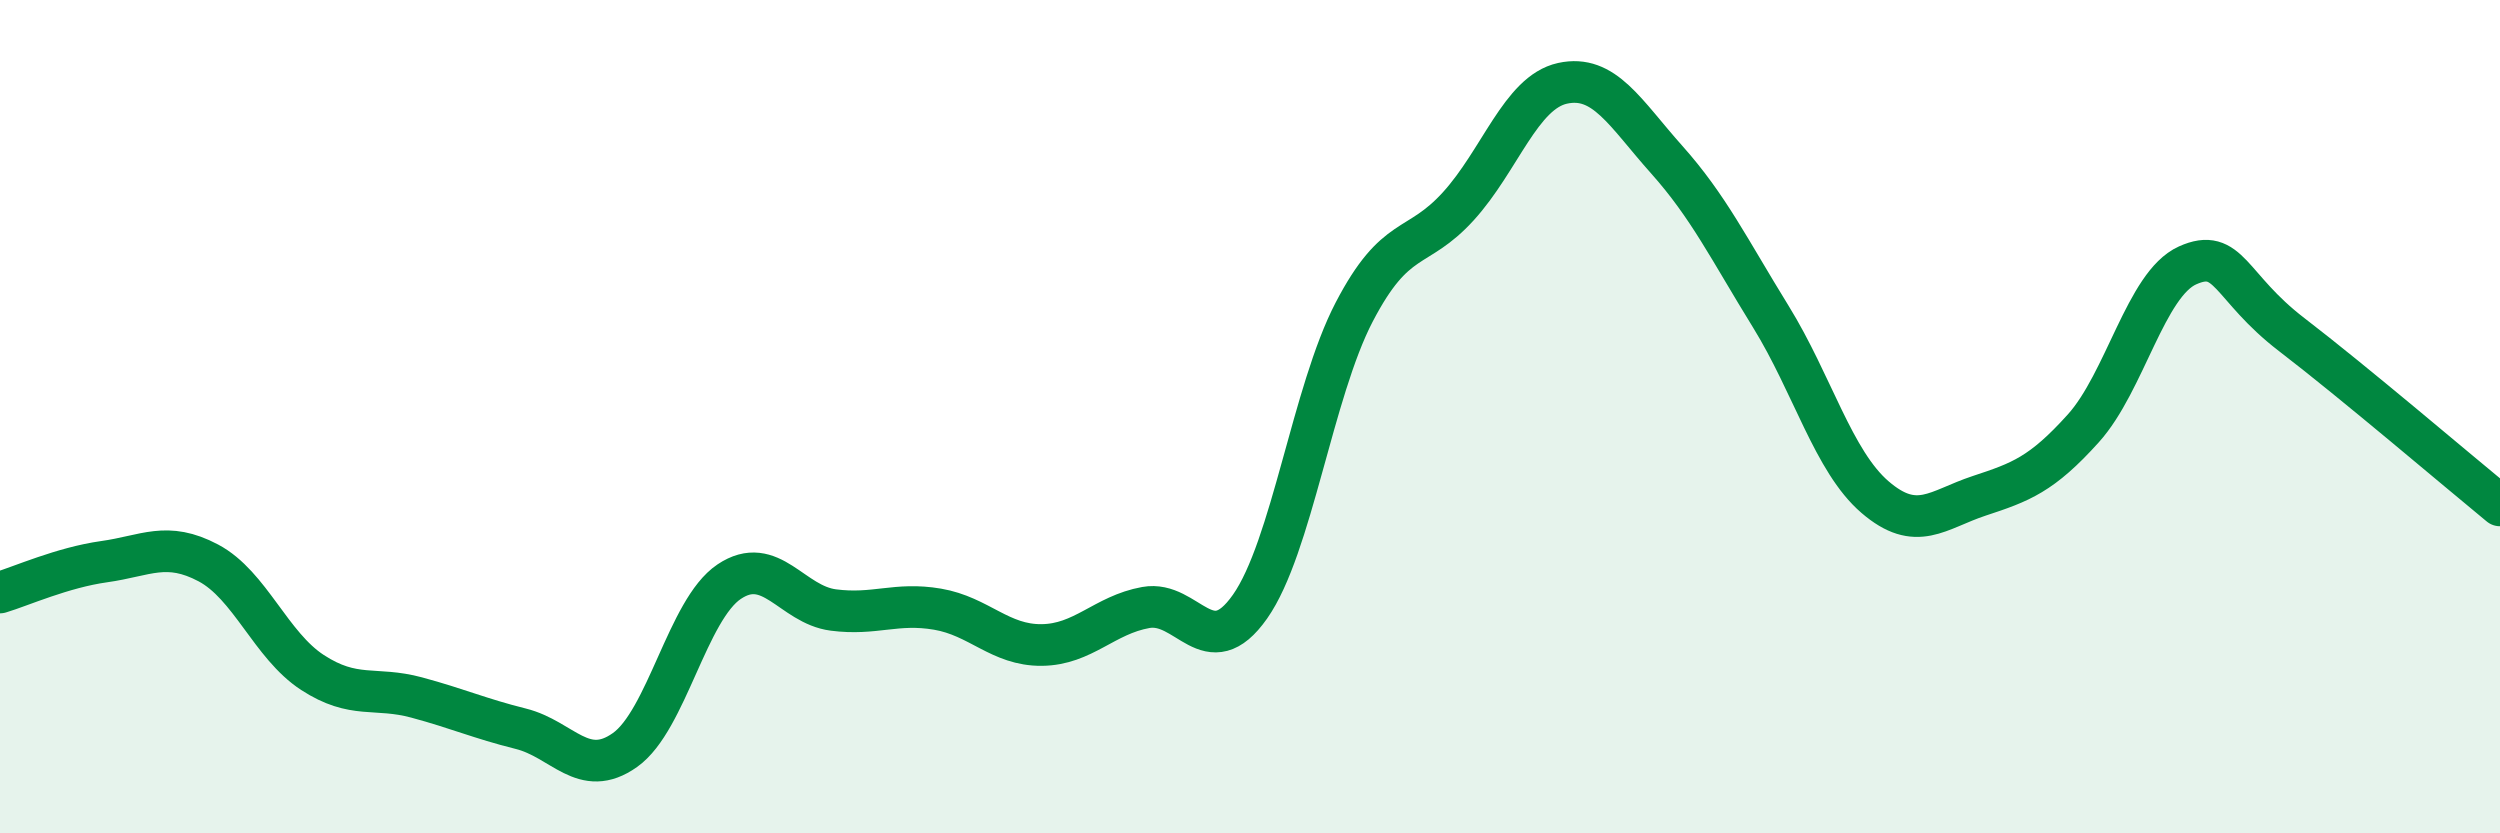
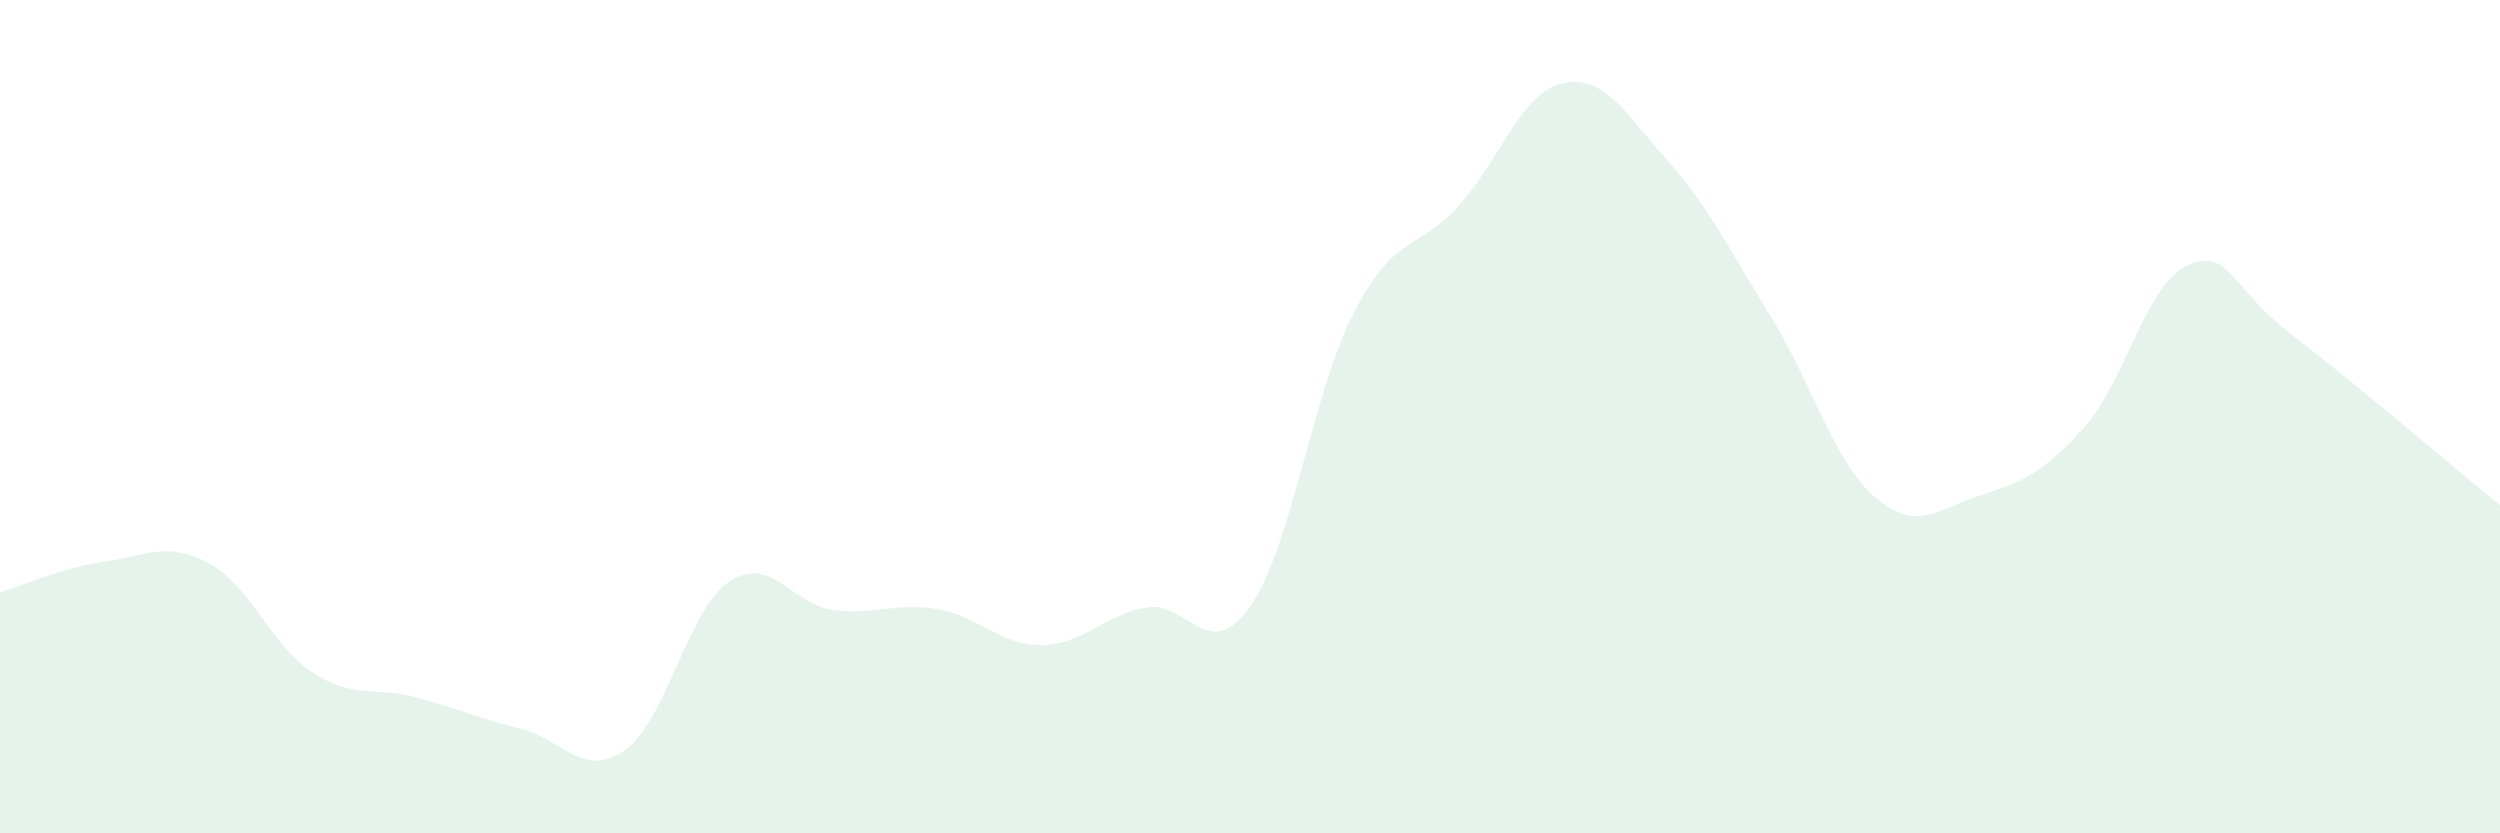
<svg xmlns="http://www.w3.org/2000/svg" width="60" height="20" viewBox="0 0 60 20">
  <path d="M 0,14.22 C 0.5,14.07 1.5,13.62 2.5,13.48 C 3.5,13.34 4,12.98 5,13.51 C 6,14.04 6.5,15.49 7.5,16.14 C 8.5,16.79 9,16.47 10,16.74 C 11,17.01 11.5,17.24 12.5,17.49 C 13.5,17.74 14,18.71 15,18 C 16,17.29 16.5,14.63 17.5,13.96 C 18.5,13.29 19,14.51 20,14.64 C 21,14.77 21.5,14.45 22.5,14.62 C 23.5,14.79 24,15.49 25,15.48 C 26,15.47 26.5,14.76 27.5,14.58 C 28.5,14.4 29,15.98 30,14.56 C 31,13.14 31.5,9.41 32.5,7.49 C 33.5,5.57 34,6.05 35,4.95 C 36,3.85 36.5,2.22 37.5,2 C 38.5,1.78 39,2.71 40,3.83 C 41,4.95 41.5,5.98 42.5,7.6 C 43.5,9.22 44,11.07 45,11.93 C 46,12.79 46.5,12.23 47.5,11.9 C 48.5,11.57 49,11.39 50,10.28 C 51,9.17 51.5,6.82 52.5,6.37 C 53.5,5.92 53.5,6.88 55,8.03 C 56.5,9.18 59,11.31 60,12.13L60 20L0 20Z" fill="#008740" opacity="0.1" stroke-linecap="round" stroke-linejoin="round" />
-   <path d="M 0,14.22 C 0.5,14.07 1.5,13.62 2.5,13.48 C 3.5,13.34 4,12.98 5,13.51 C 6,14.04 6.5,15.49 7.5,16.14 C 8.5,16.79 9,16.47 10,16.74 C 11,17.01 11.5,17.24 12.5,17.49 C 13.5,17.74 14,18.71 15,18 C 16,17.29 16.5,14.63 17.5,13.96 C 18.5,13.29 19,14.51 20,14.64 C 21,14.77 21.5,14.45 22.5,14.62 C 23.5,14.79 24,15.49 25,15.48 C 26,15.47 26.5,14.76 27.5,14.58 C 28.5,14.4 29,15.98 30,14.56 C 31,13.14 31.5,9.41 32.5,7.49 C 33.5,5.57 34,6.05 35,4.95 C 36,3.85 36.5,2.22 37.5,2 C 38.5,1.78 39,2.71 40,3.83 C 41,4.95 41.5,5.98 42.5,7.6 C 43.5,9.22 44,11.07 45,11.93 C 46,12.79 46.5,12.23 47.5,11.9 C 48.5,11.57 49,11.39 50,10.28 C 51,9.17 51.5,6.82 52.5,6.37 C 53.5,5.92 53.5,6.88 55,8.03 C 56.5,9.18 59,11.31 60,12.13" stroke="#008740" stroke-width="1" fill="none" stroke-linecap="round" stroke-linejoin="round" />
</svg>